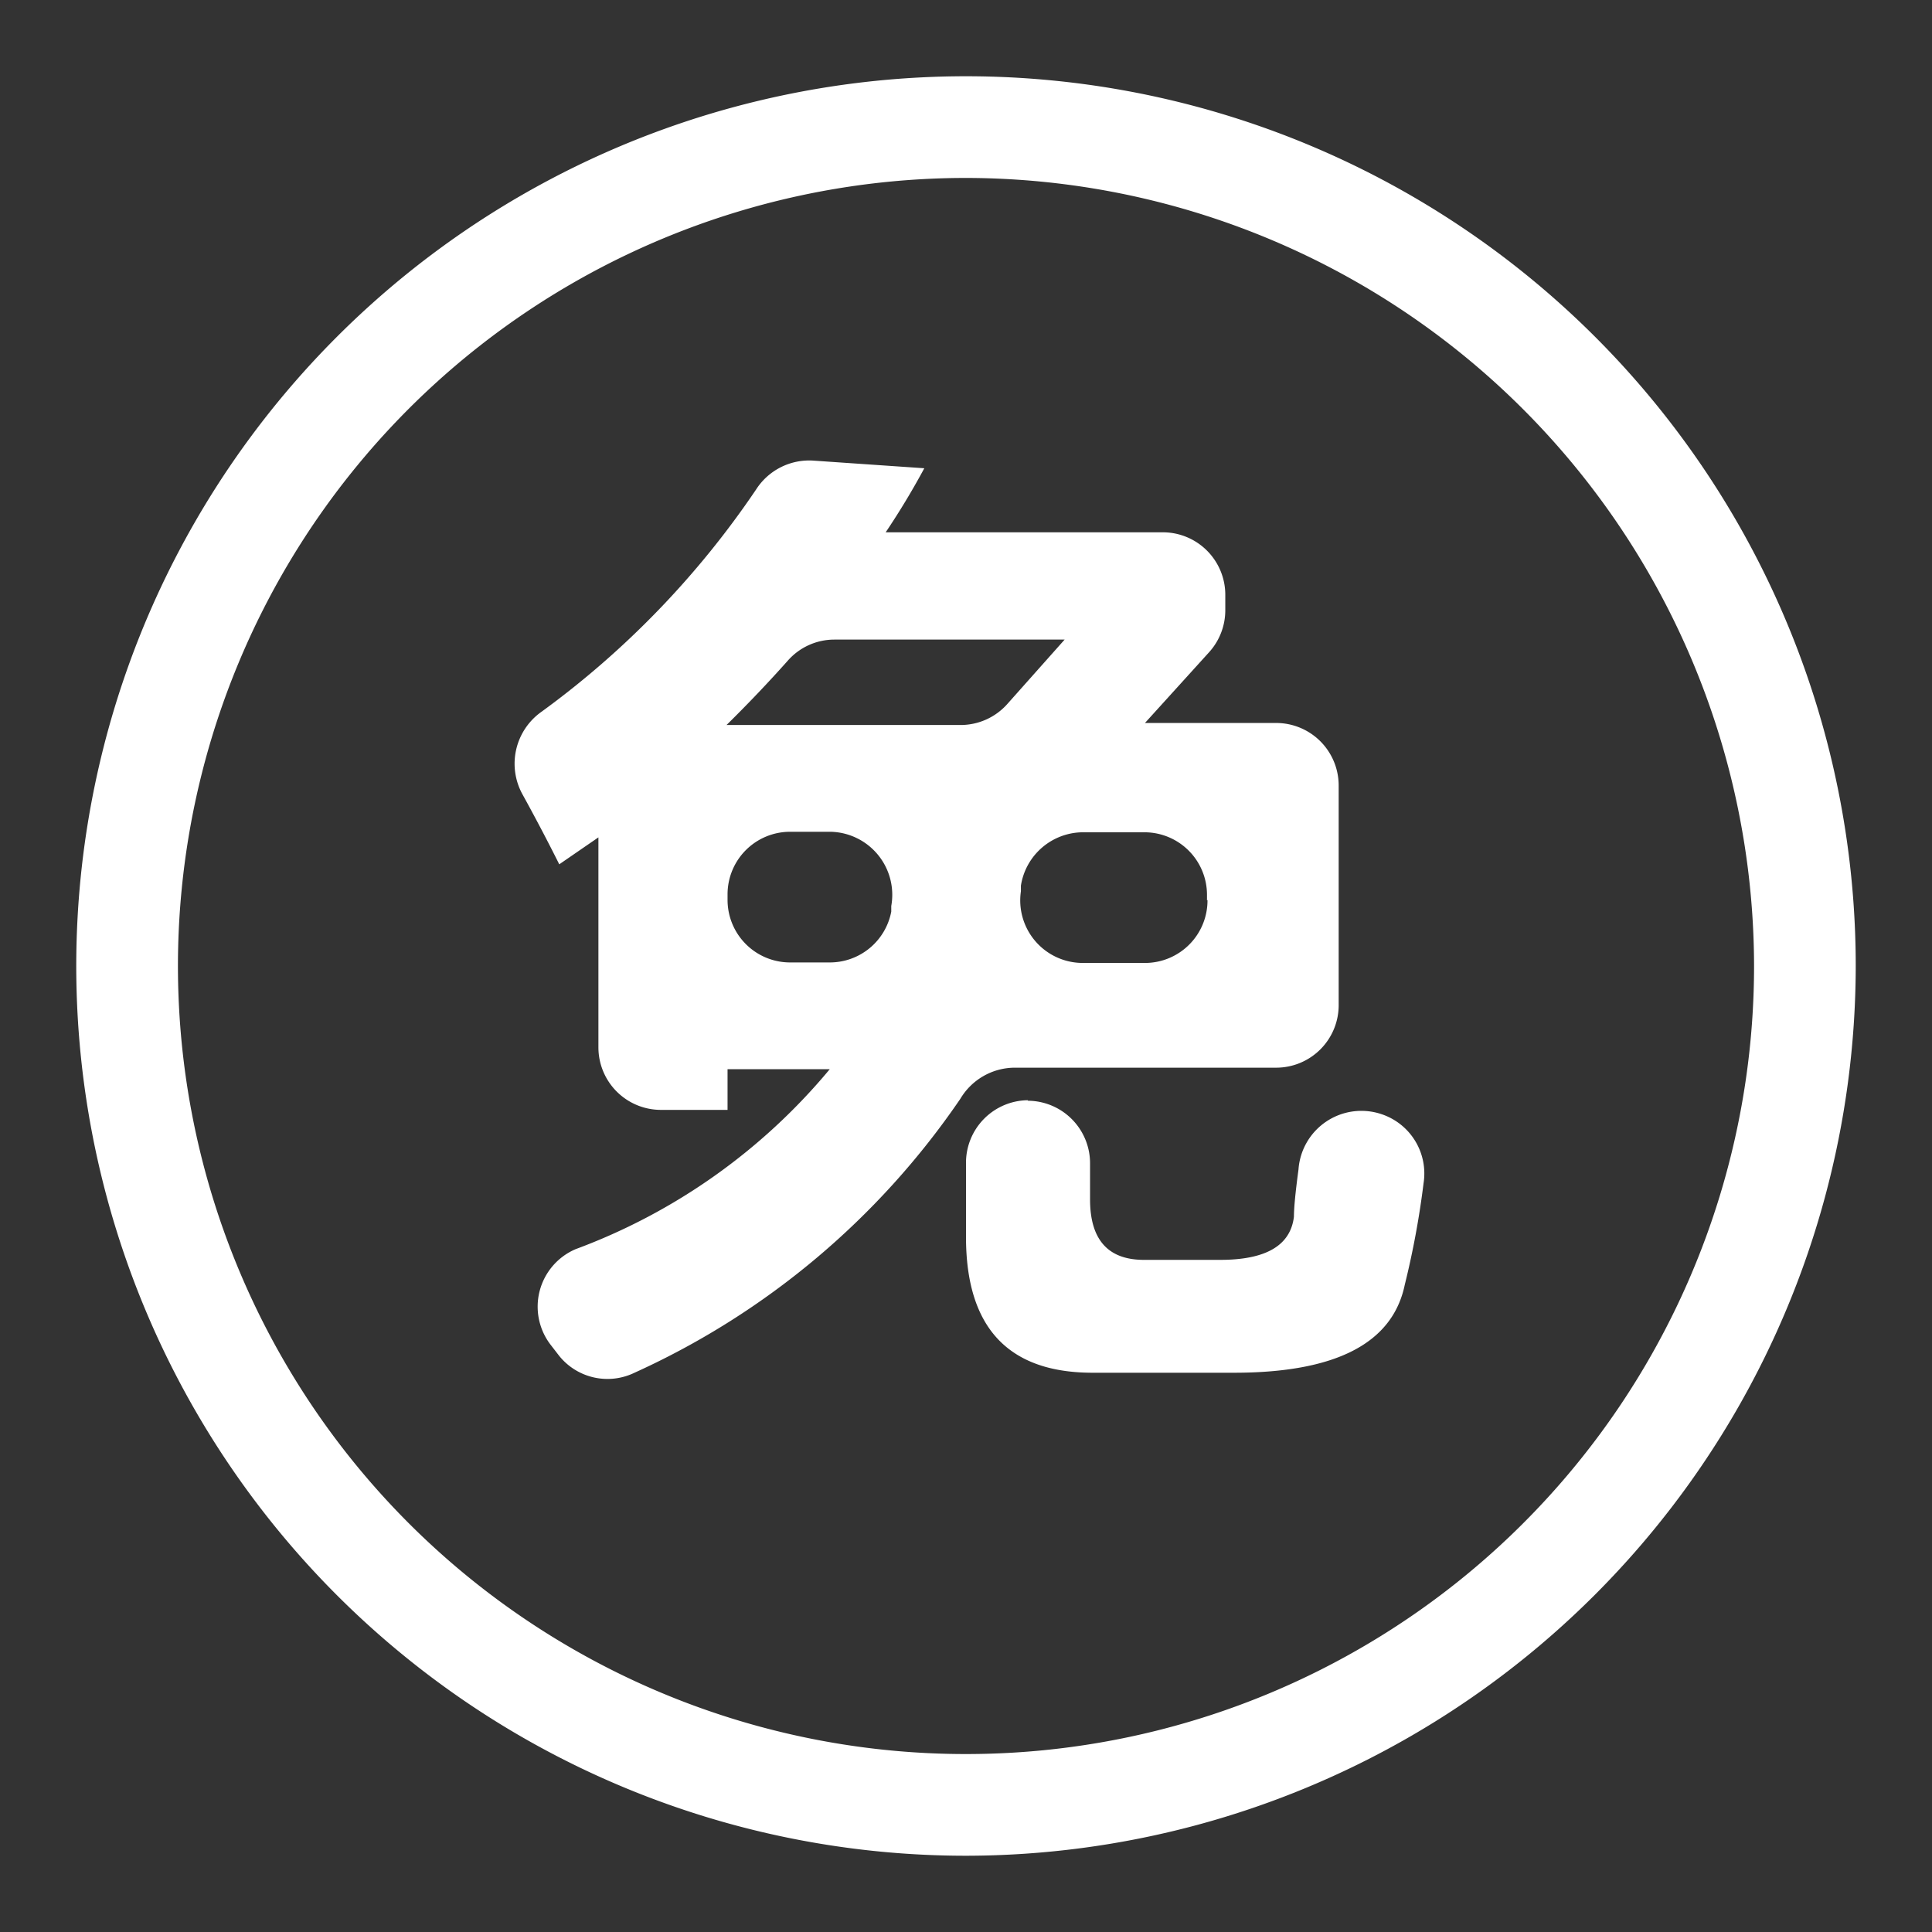
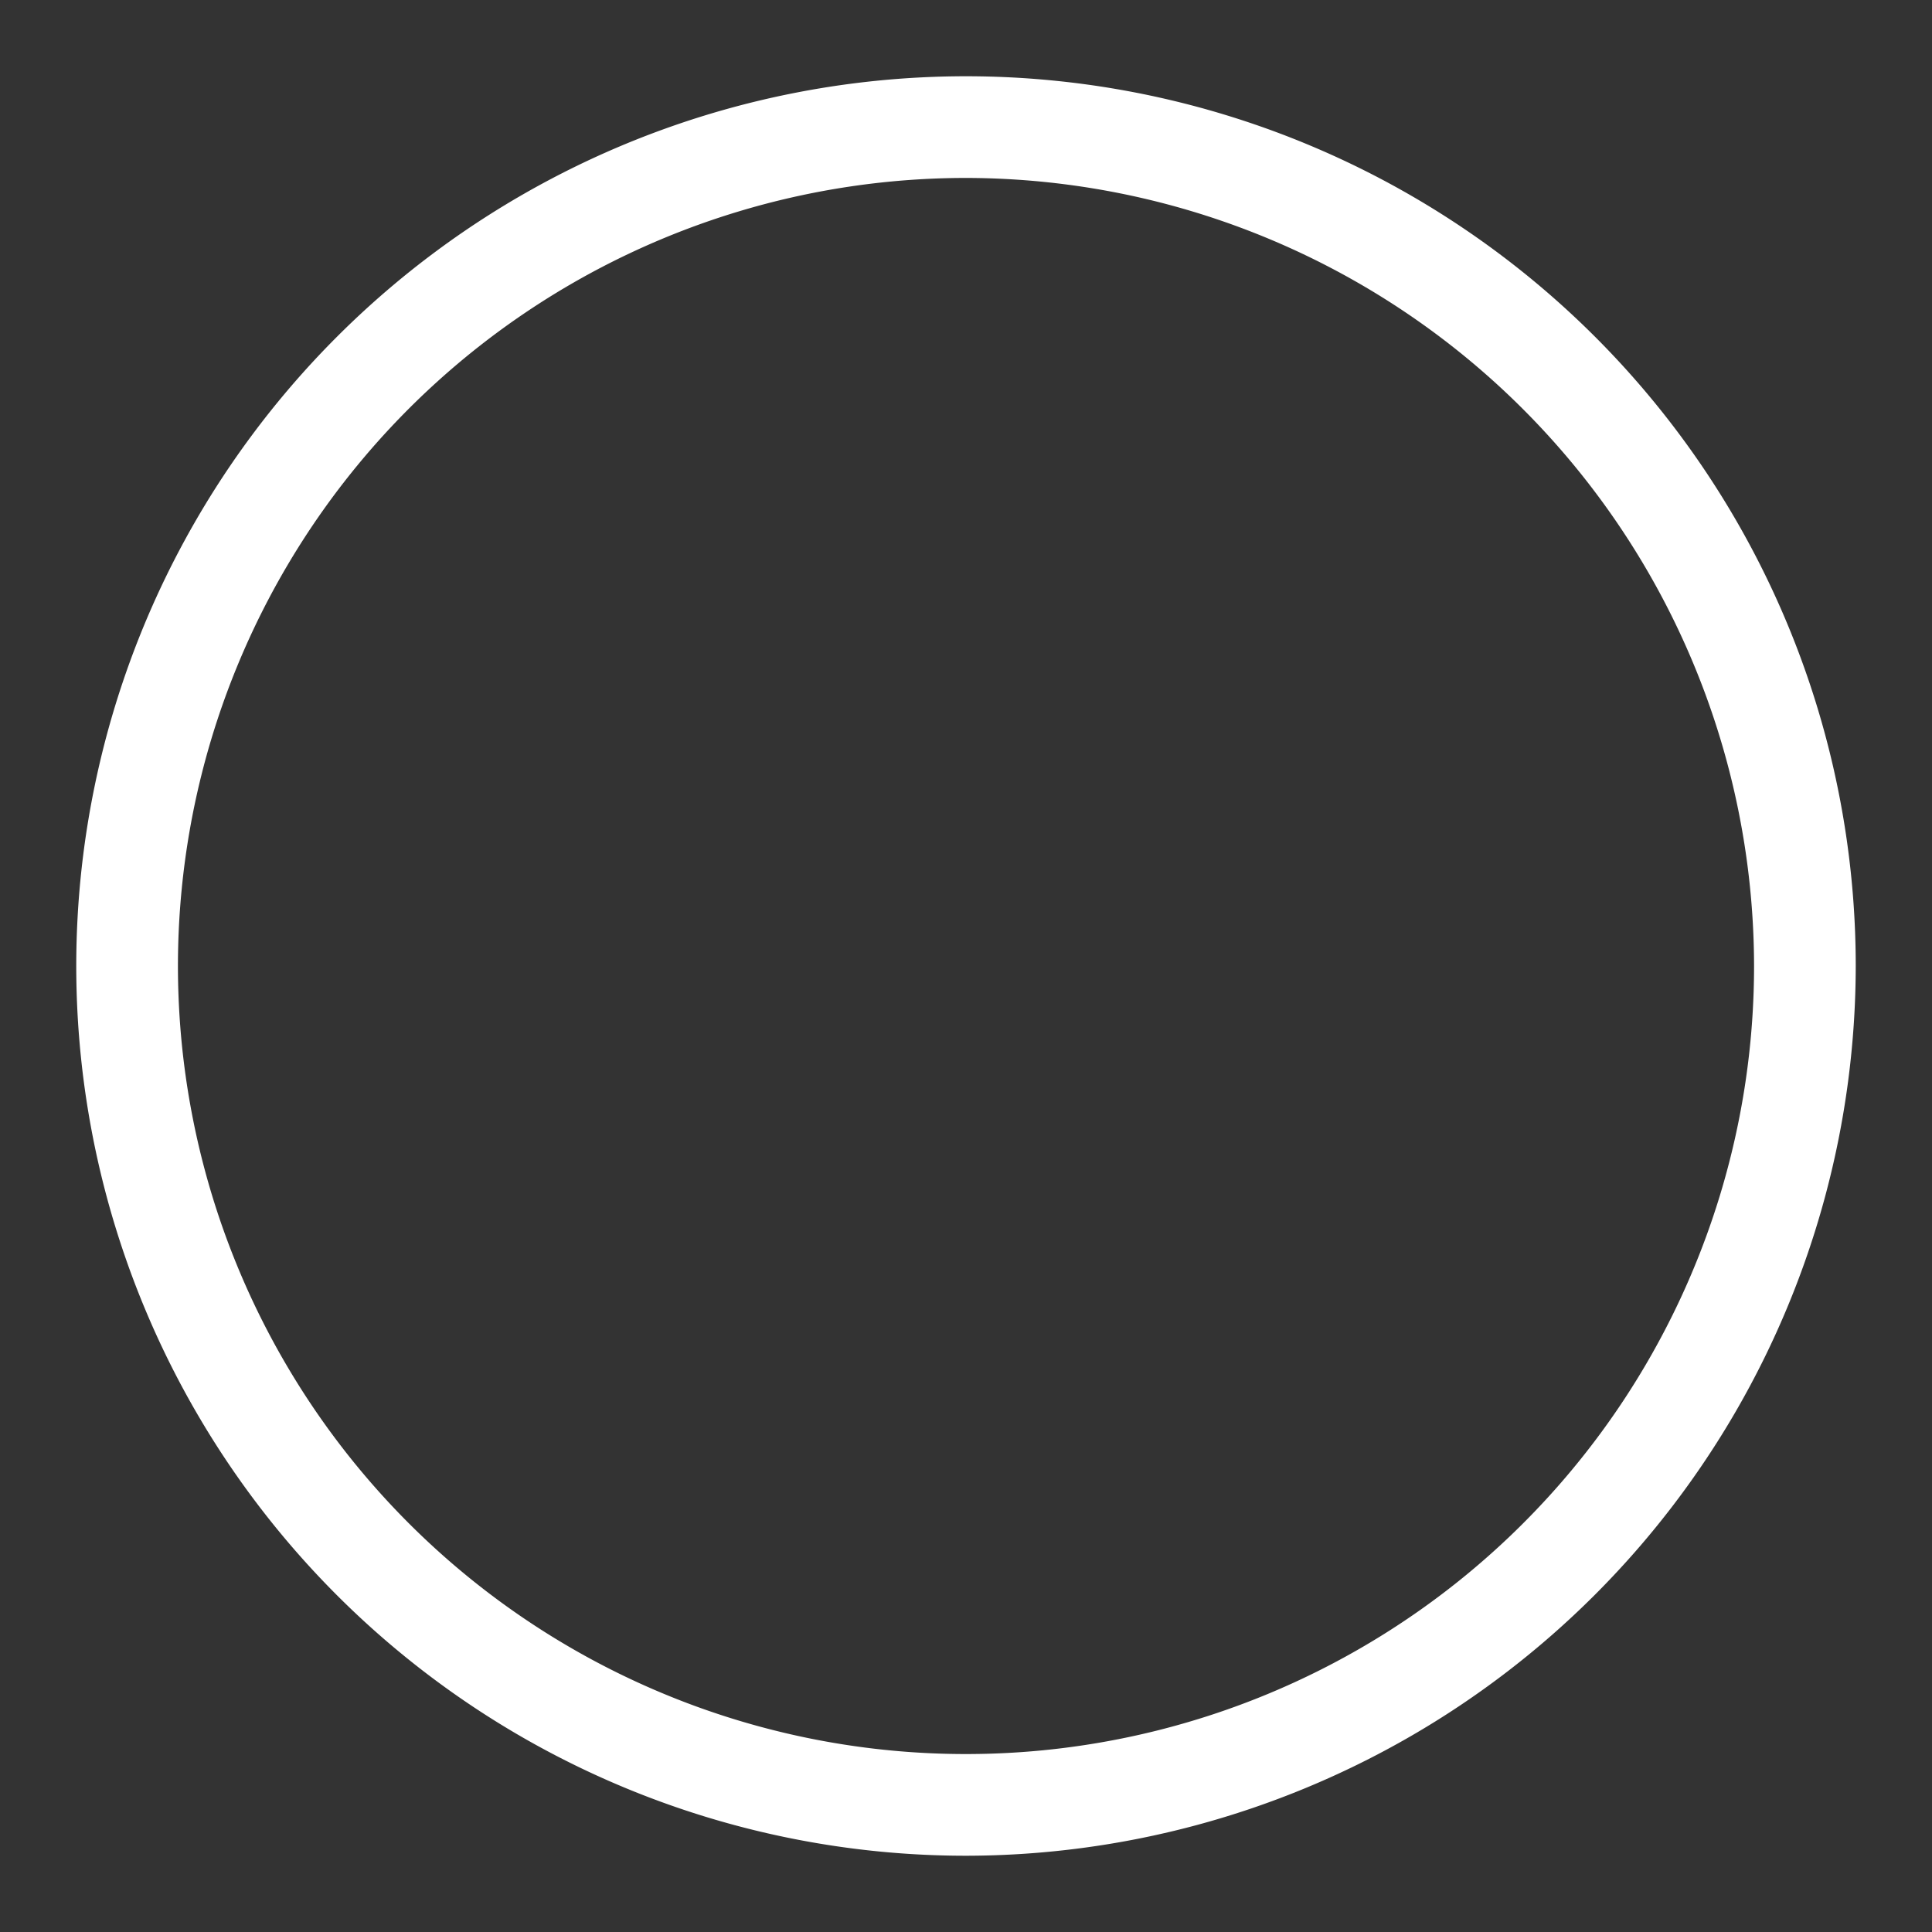
<svg xmlns="http://www.w3.org/2000/svg" id="图层_1" data-name="图层 1" viewBox="0 0 38 38">
  <rect x="0" y="0" width="38" height="38" fill="#333333" stroke="none" />
  <defs>
    <style>.cls-1{fill:#fff;}</style>
  </defs>
  <title>icon</title>
  <path class="cls-1" d="M19,36.5A17.5,17.5,0,1,1,36.5,19,17.52,17.52,0,0,1,19,36.5Zm0-33A15.5,15.5,0,1,0,34.5,19,15.52,15.52,0,0,0,19,3.5Z" />
-   <path class="cls-1" d="M24.1,11.71V12a1.23,1.23,0,0,1-.32.83l-1.26,1.39H25.1a1.23,1.23,0,0,1,1.23,1.23v4.3A1.23,1.23,0,0,1,25.1,21H19.95a1.25,1.25,0,0,0-1.06.61A15.5,15.5,0,0,1,12.48,27,1.22,1.22,0,0,1,11,26.67l-.17-.22a1.23,1.23,0,0,1,.49-1.88,11.85,11.85,0,0,0,5-3.54H14.31v.8H13a1.23,1.23,0,0,1-1.23-1.23V16.47L11,17q-.34-.68-.72-1.37A1.25,1.25,0,0,1,10.65,14a17.56,17.56,0,0,0,4.22-4.37A1.24,1.24,0,0,1,16,9.06l2.18.15q-.35.65-.76,1.26h5.48A1.23,1.23,0,0,1,24.1,11.71Zm-9.81,2.55h4.6a1.23,1.23,0,0,0,.92-.41l1.13-1.27H16.41a1.22,1.22,0,0,0-.92.42Q14.92,13.64,14.29,14.26Zm2.05,2.1h-.8a1.23,1.23,0,0,0-1.23,1.23v.11a1.23,1.23,0,0,0,1.23,1.23h.78a1.23,1.23,0,0,0,1.21-1l0-.11A1.24,1.24,0,0,0,16.34,16.36Zm3.87,5.29h0a1.23,1.23,0,0,1,1.23,1.23v.71q0,1.19,1.06,1.19H24q1.35,0,1.45-.85,0-.26.09-.93a1.24,1.24,0,0,1,1.62-1.09h0A1.23,1.23,0,0,1,28,23.27a16.94,16.94,0,0,1-.37,2Q27.27,27,24.27,27H21.49Q19,27,19,24.33V22.88A1.23,1.23,0,0,1,20.22,21.64Zm3.53-3.94v-.11a1.23,1.23,0,0,0-1.23-1.23H21.3a1.24,1.24,0,0,0-1.22,1.05l0,.11a1.23,1.23,0,0,0,1.22,1.41h1.23A1.23,1.23,0,0,0,23.75,17.7Z" />
</svg>